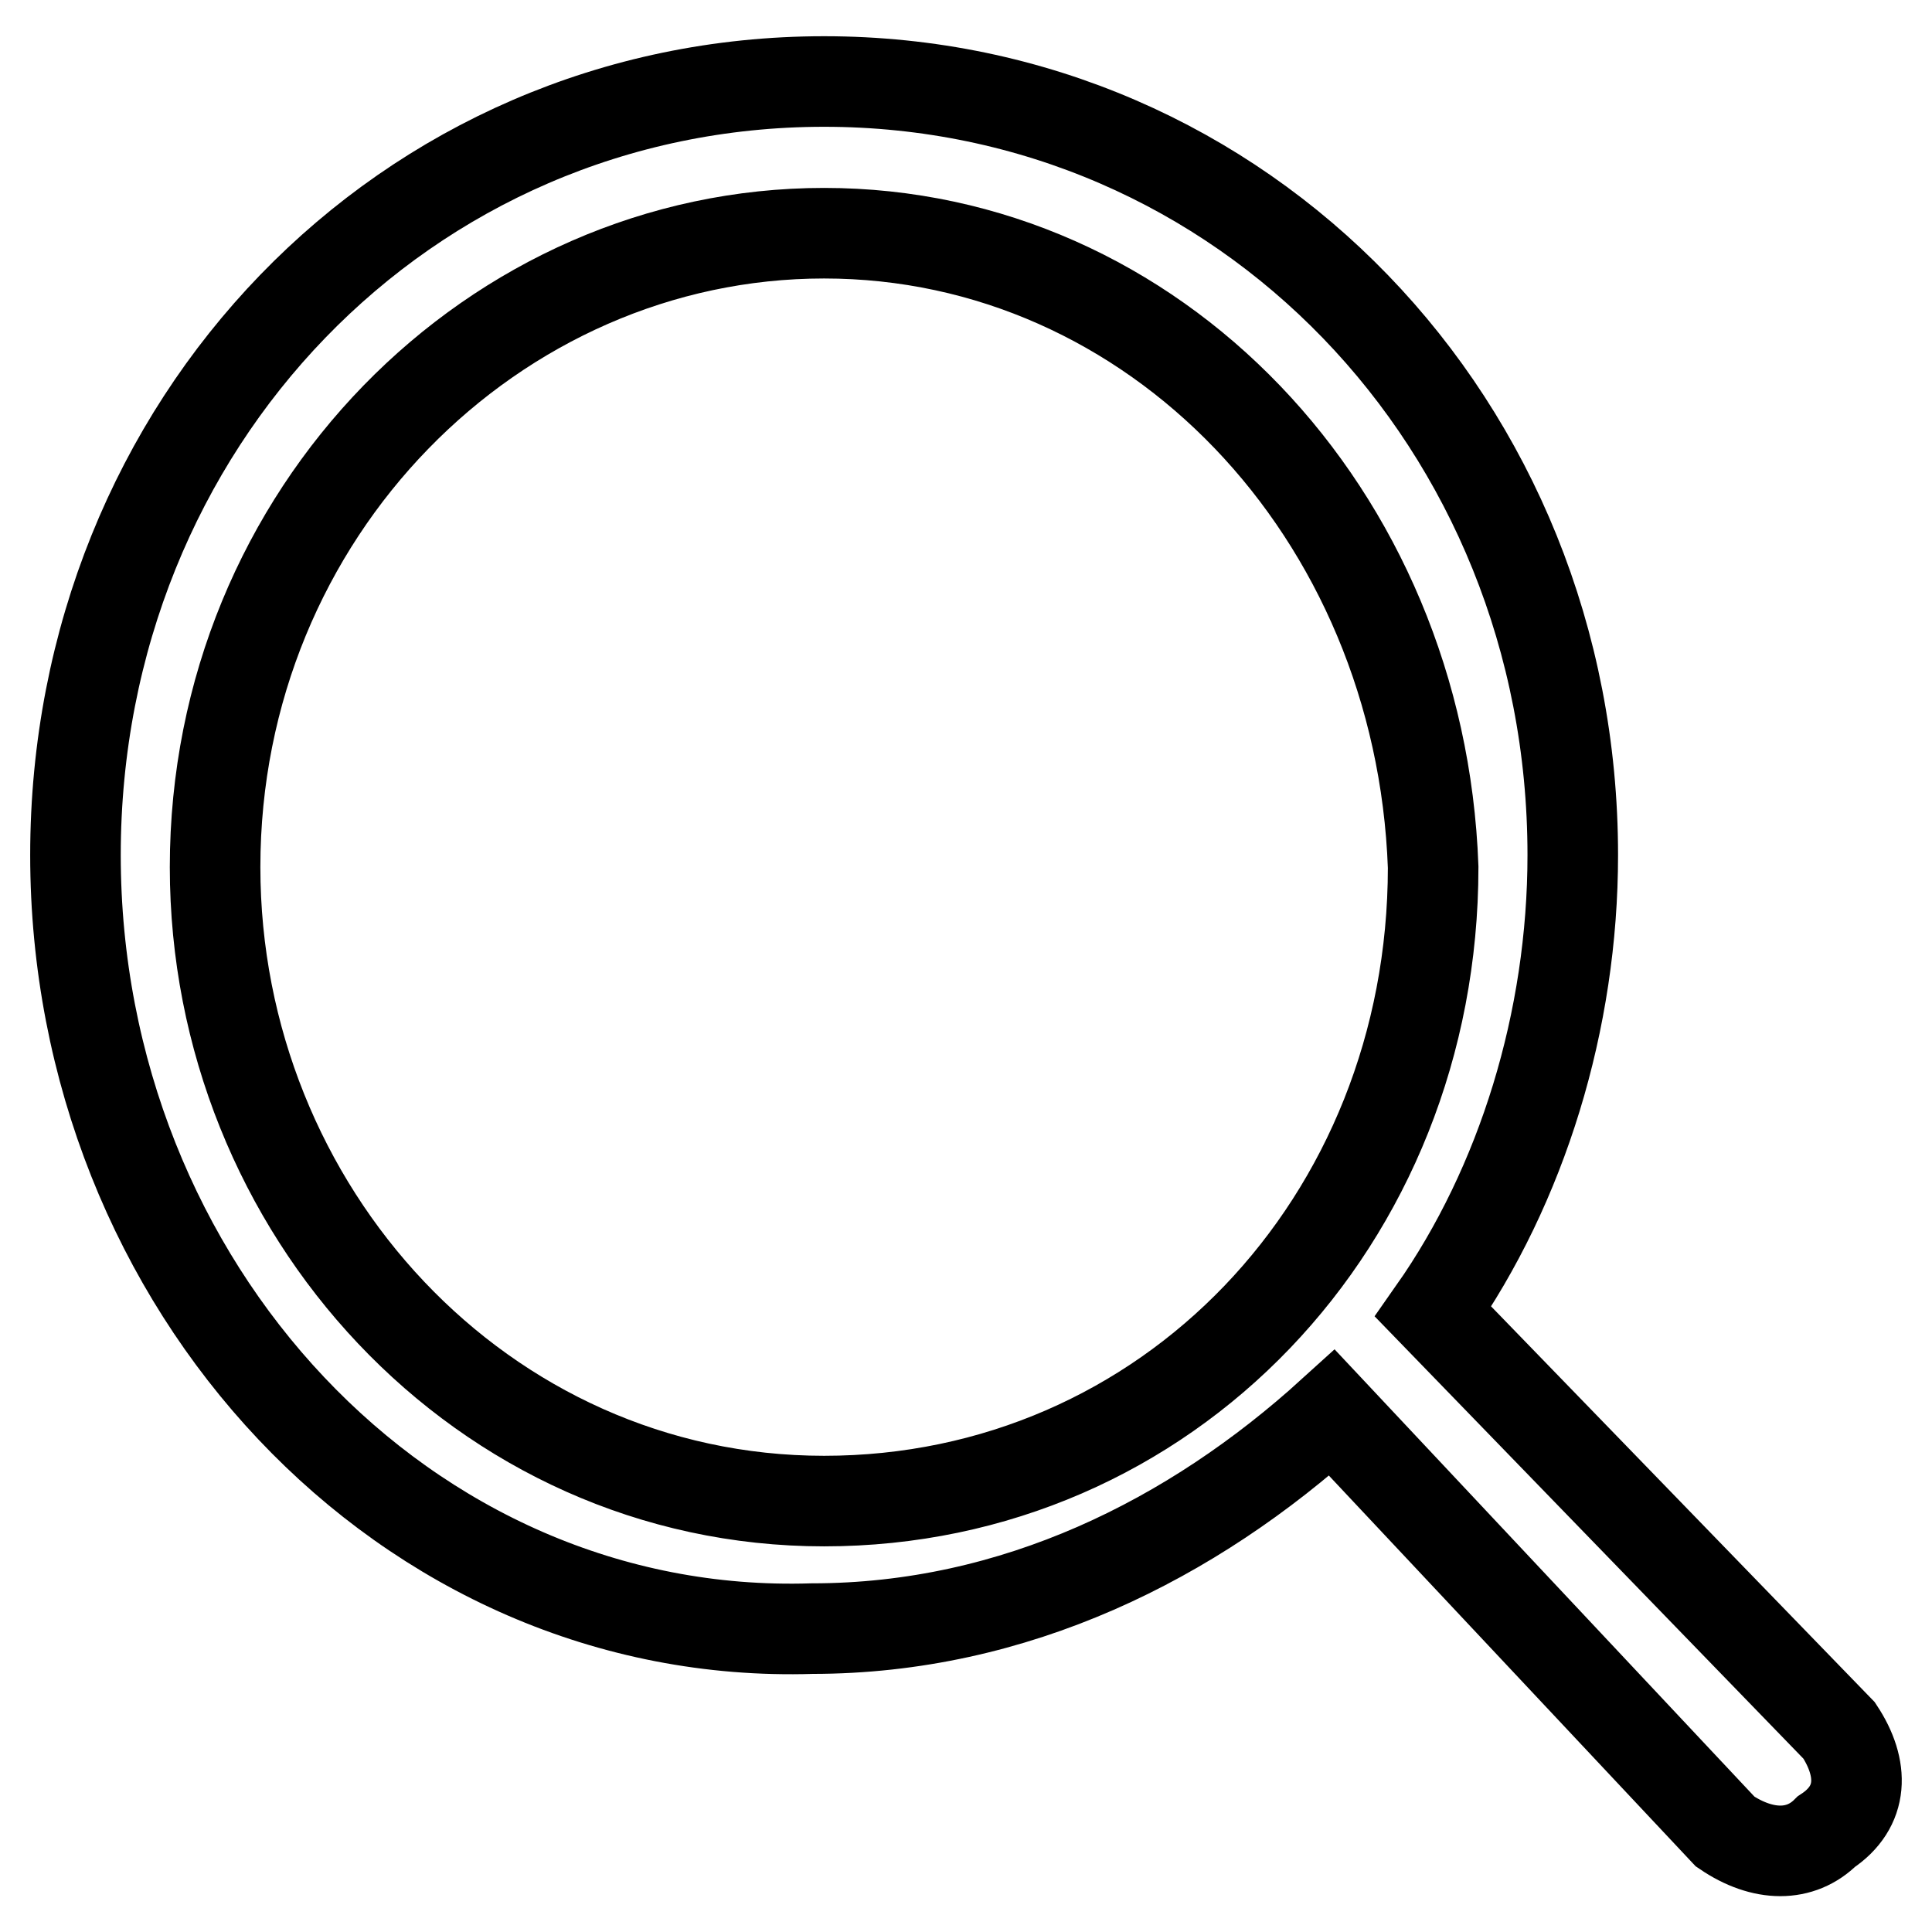
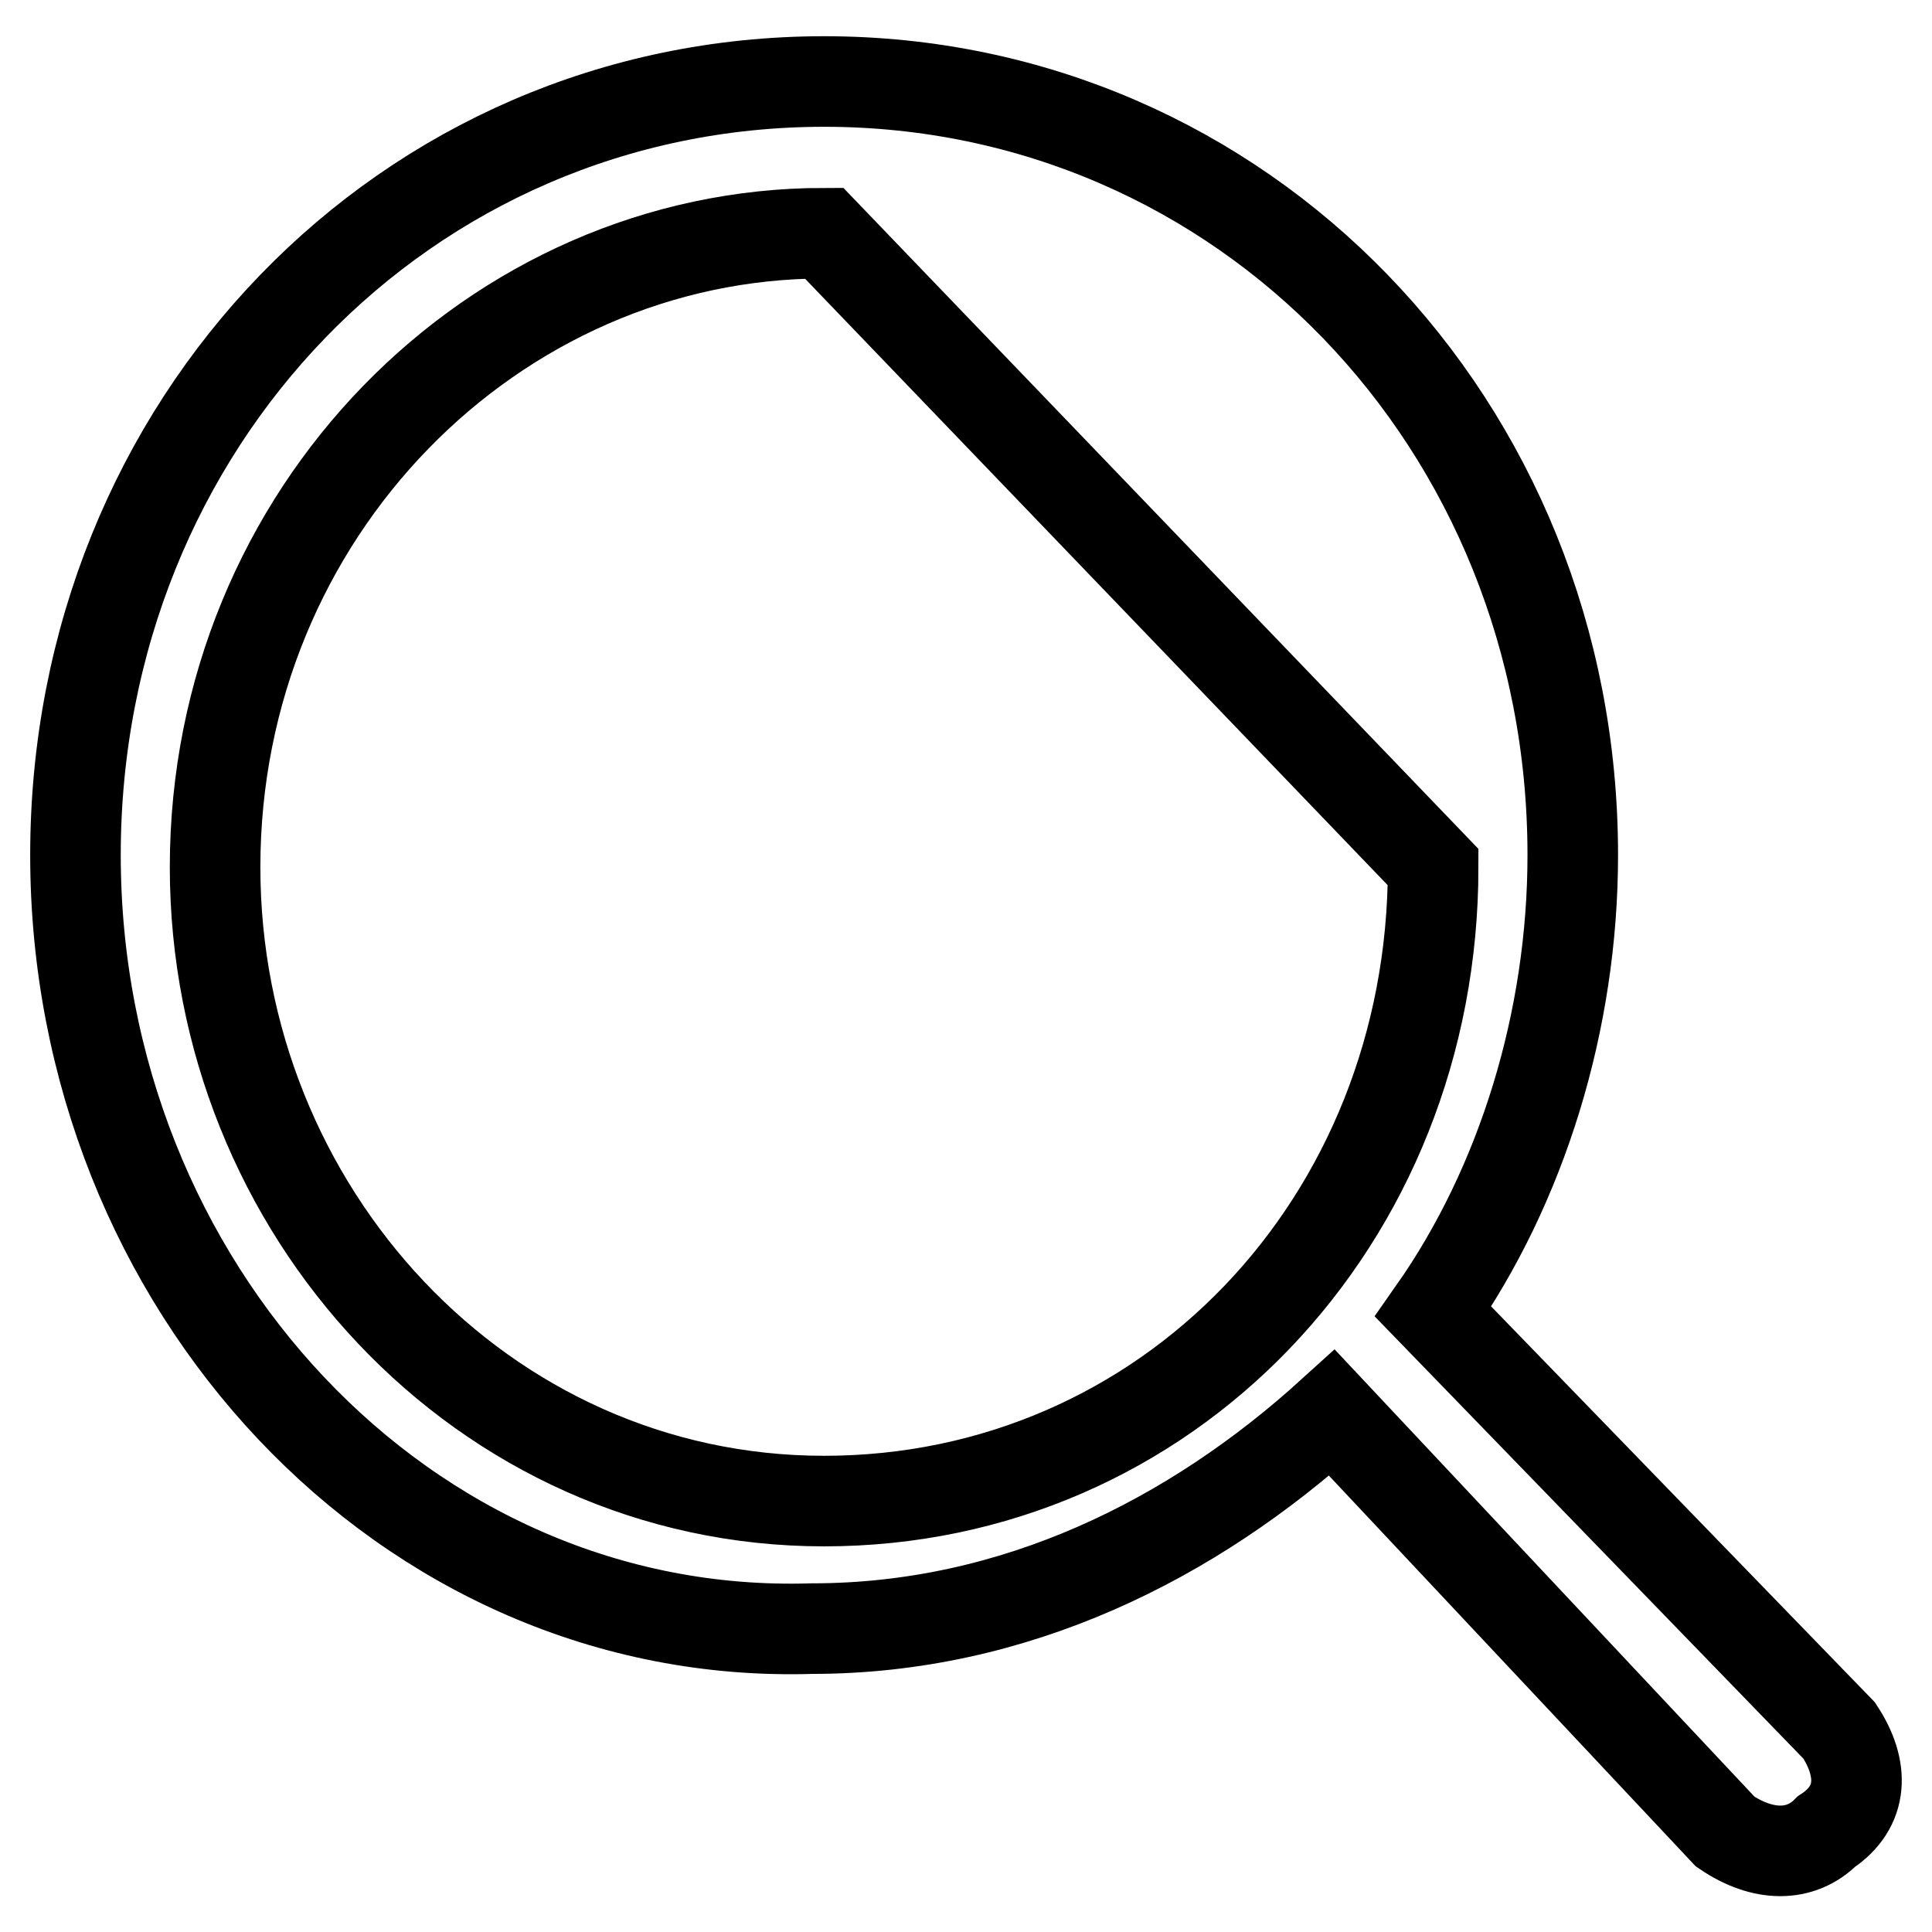
<svg xmlns="http://www.w3.org/2000/svg" version="1.1" x="0px" y="0px" viewBox="0 0 256 256" enable-background="new 0 0 256 256" xml:space="preserve">
  <g>
-     <path stroke-width="12" fill-opacity="0" stroke="#000000" d="M242,242.7c-3.4,3.4-8.4,3.4-13.4,0l-52.1-55.5c-18.5,16.8-42,28.6-68.9,28.6C53.7,217.5,10,170.4,10,113.3 c0-57.2,43.7-102.5,99.2-102.5s99.2,45.4,99.2,102.5c0,21.9-6.7,43.7-18.5,60.5l53.8,55.5C247,234.3,247,239.4,242,242.7z  M109.2,30.9c-43.7,0-80.7,37-80.7,84c0,45.4,35.3,84,80.7,84c45.4,0,80.7-37,80.7-84C188.2,67.9,152.9,30.9,109.2,30.9z" />
+     <path stroke-width="12" fill-opacity="0" stroke="#000000" d="M242,242.7c-3.4,3.4-8.4,3.4-13.4,0l-52.1-55.5c-18.5,16.8-42,28.6-68.9,28.6C53.7,217.5,10,170.4,10,113.3 c0-57.2,43.7-102.5,99.2-102.5s99.2,45.4,99.2,102.5c0,21.9-6.7,43.7-18.5,60.5l53.8,55.5C247,234.3,247,239.4,242,242.7z  M109.2,30.9c-43.7,0-80.7,37-80.7,84c0,45.4,35.3,84,80.7,84c45.4,0,80.7-37,80.7-84z" />
  </g>
</svg>